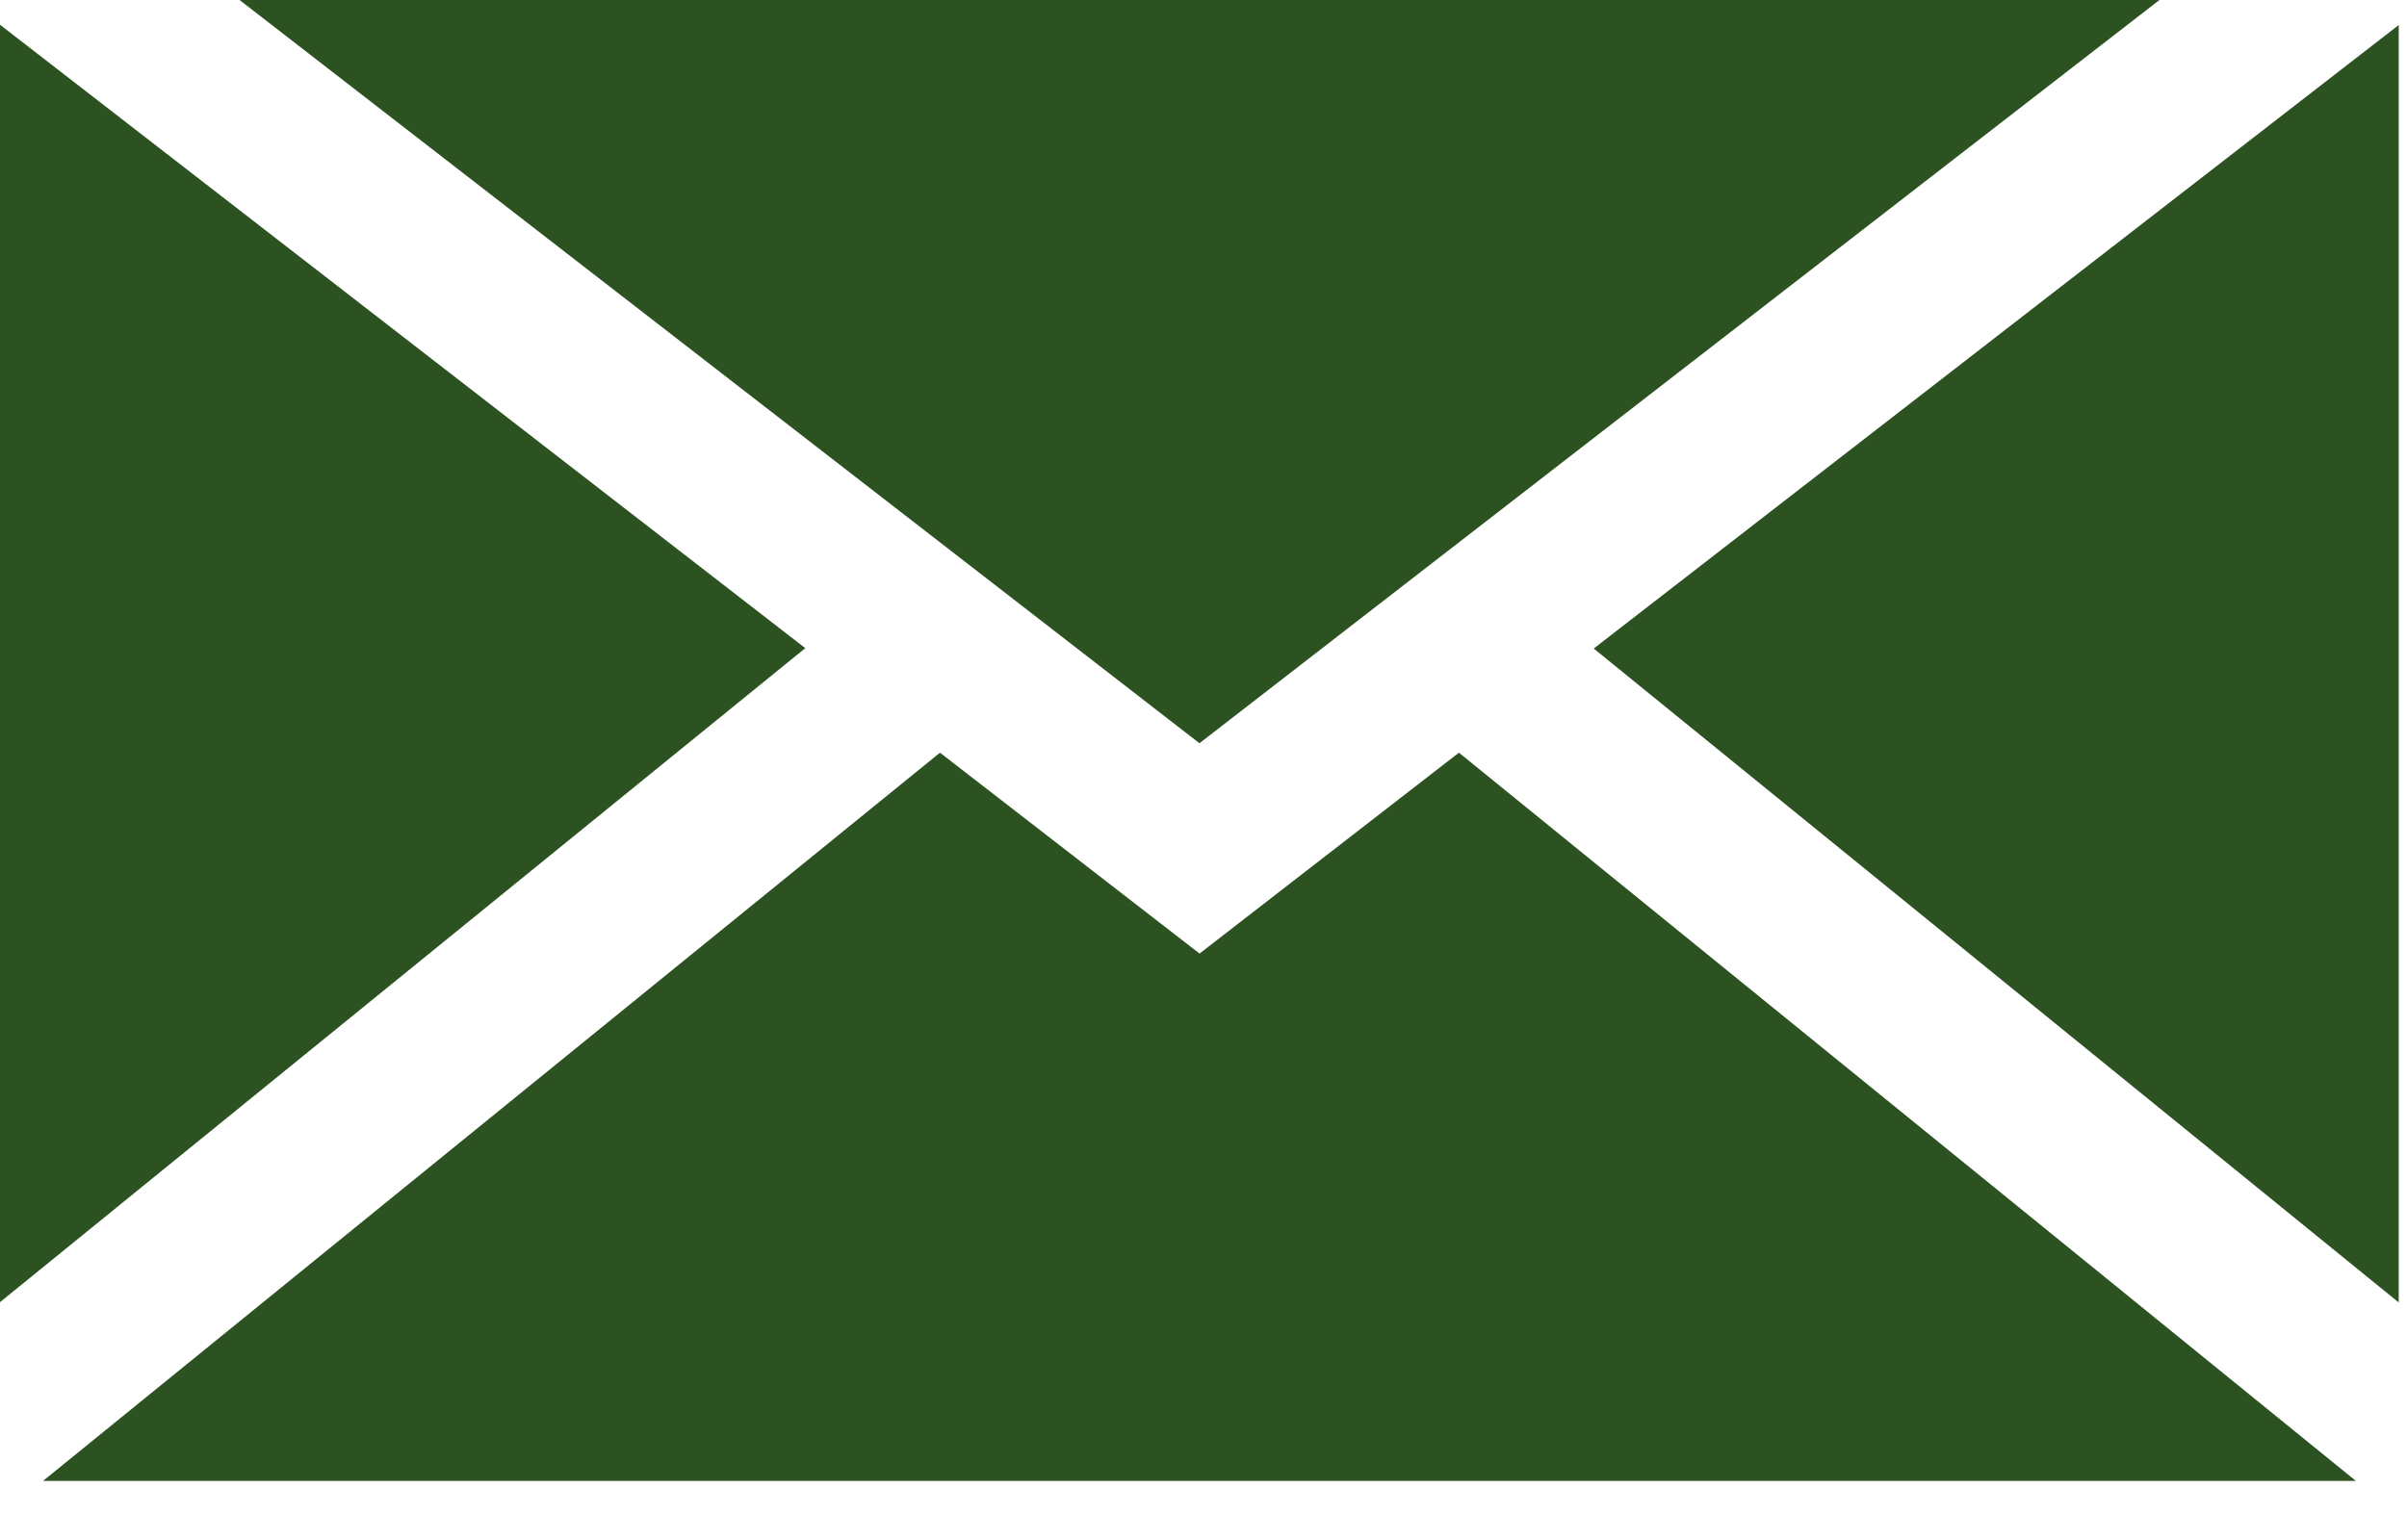
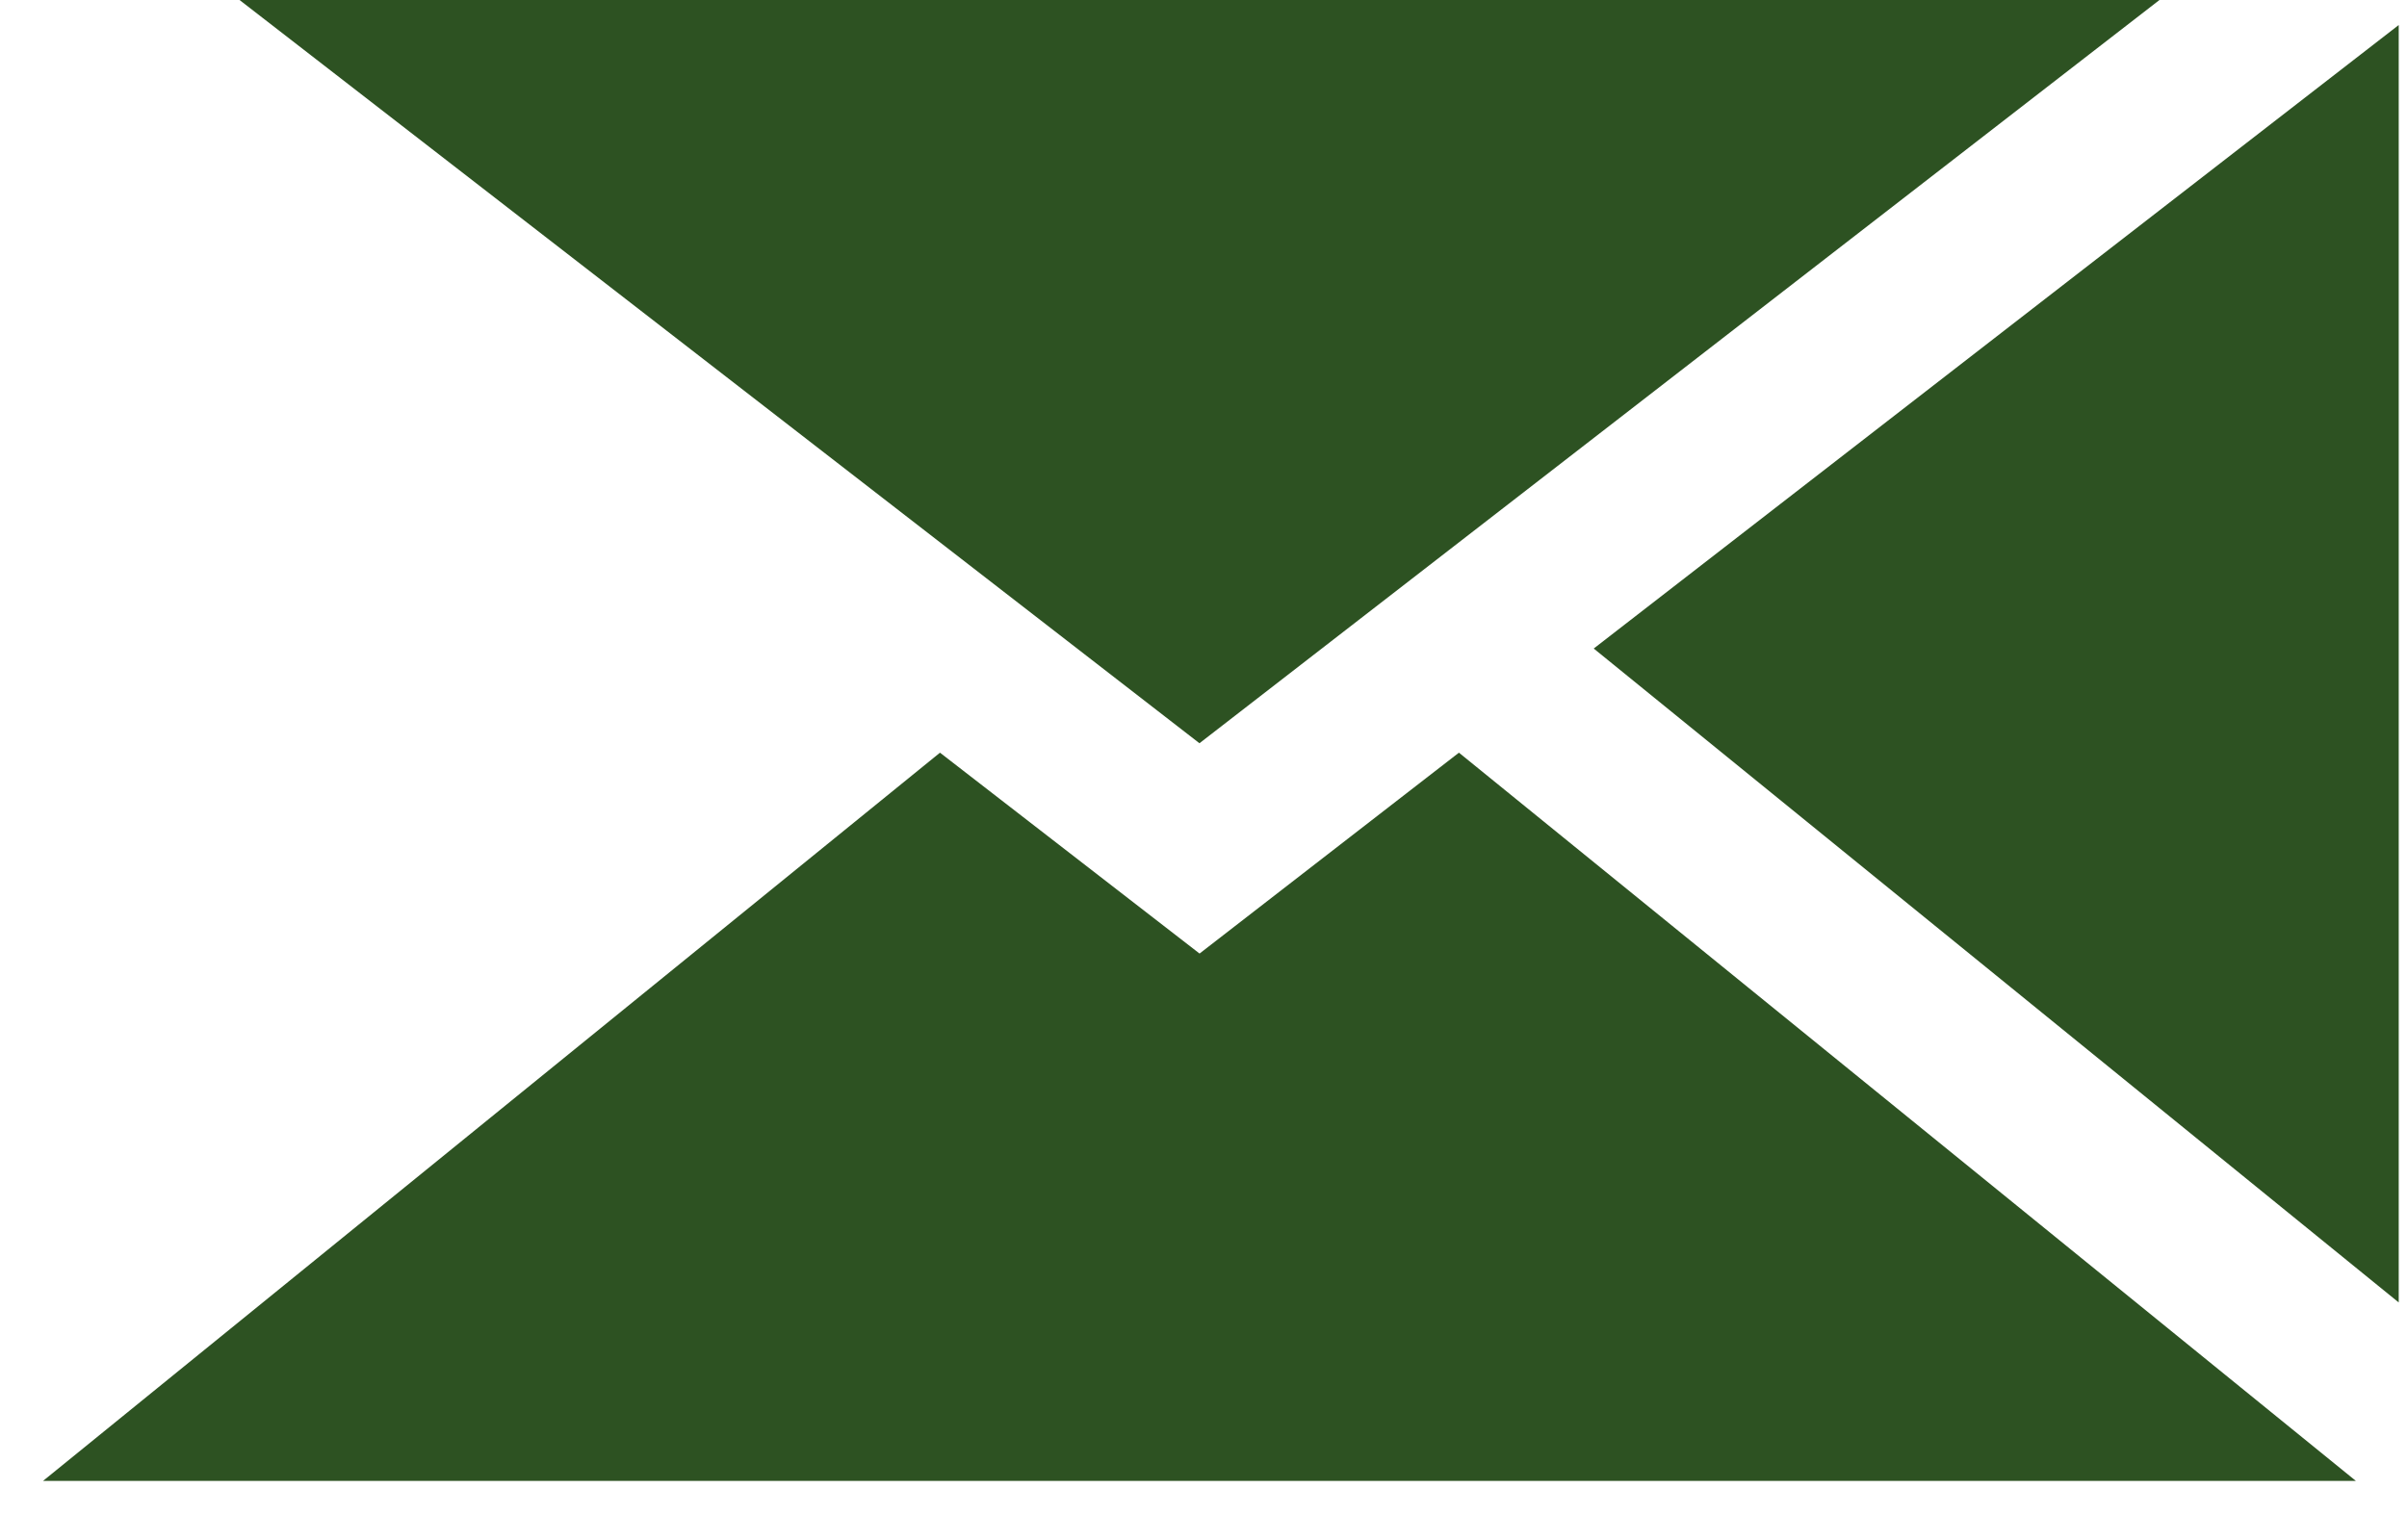
<svg xmlns="http://www.w3.org/2000/svg" width="25" height="16" viewBox="0 0 25 16" fill="none">
  <g id="mail">
-     <path id="Fill 1" fill-rule="evenodd" clip-rule="evenodd" d="M0 13.529L8.364 6.734L0 0.257V13.529Z" fill="#2D5222" />
    <path id="Fill 2" fill-rule="evenodd" clip-rule="evenodd" d="M16.553 6.738L24.914 13.532V0.26L16.553 6.738Z" fill="#2D5222" />
    <path id="Fill 3" fill-rule="evenodd" clip-rule="evenodd" d="M12.459 9.907L9.763 7.82L0.447 15.386H24.469L15.153 7.82L12.459 9.907Z" fill="#2D5222" />
    <path id="Fill 4" fill-rule="evenodd" clip-rule="evenodd" d="M2.488 0L12.458 7.722L22.429 0H2.488Z" fill="#2D5222" />
  </g>
</svg>